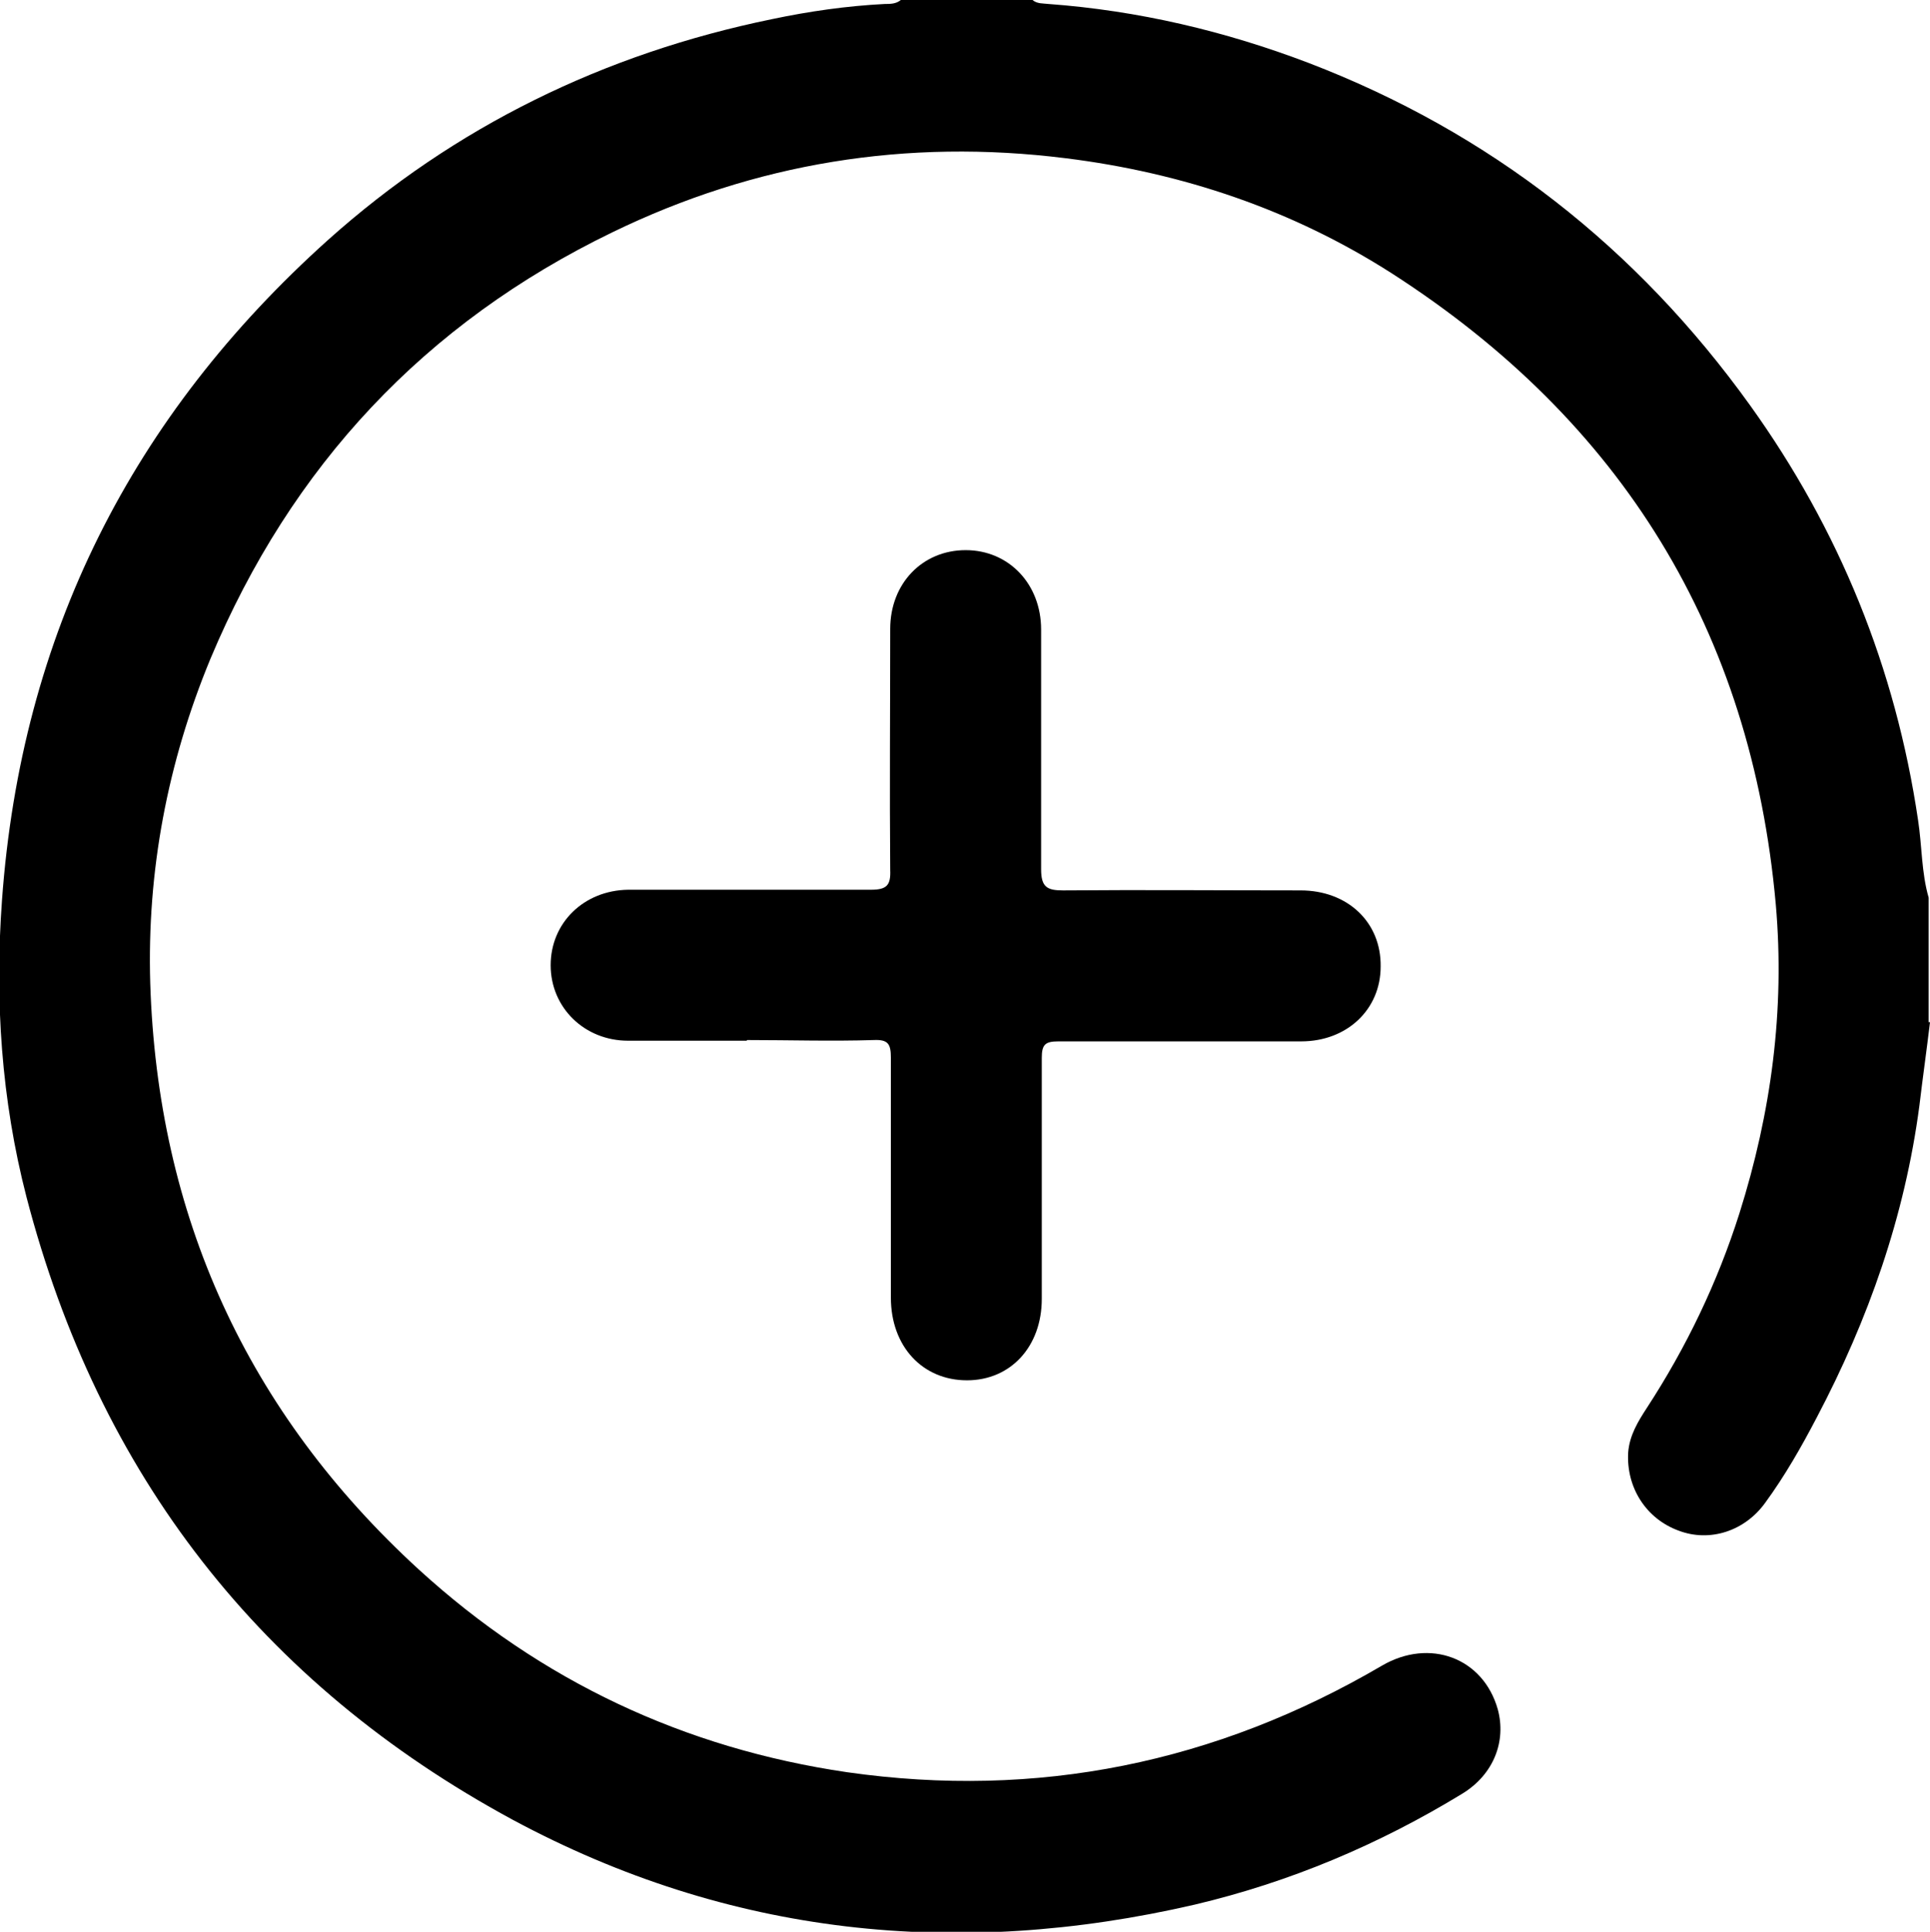
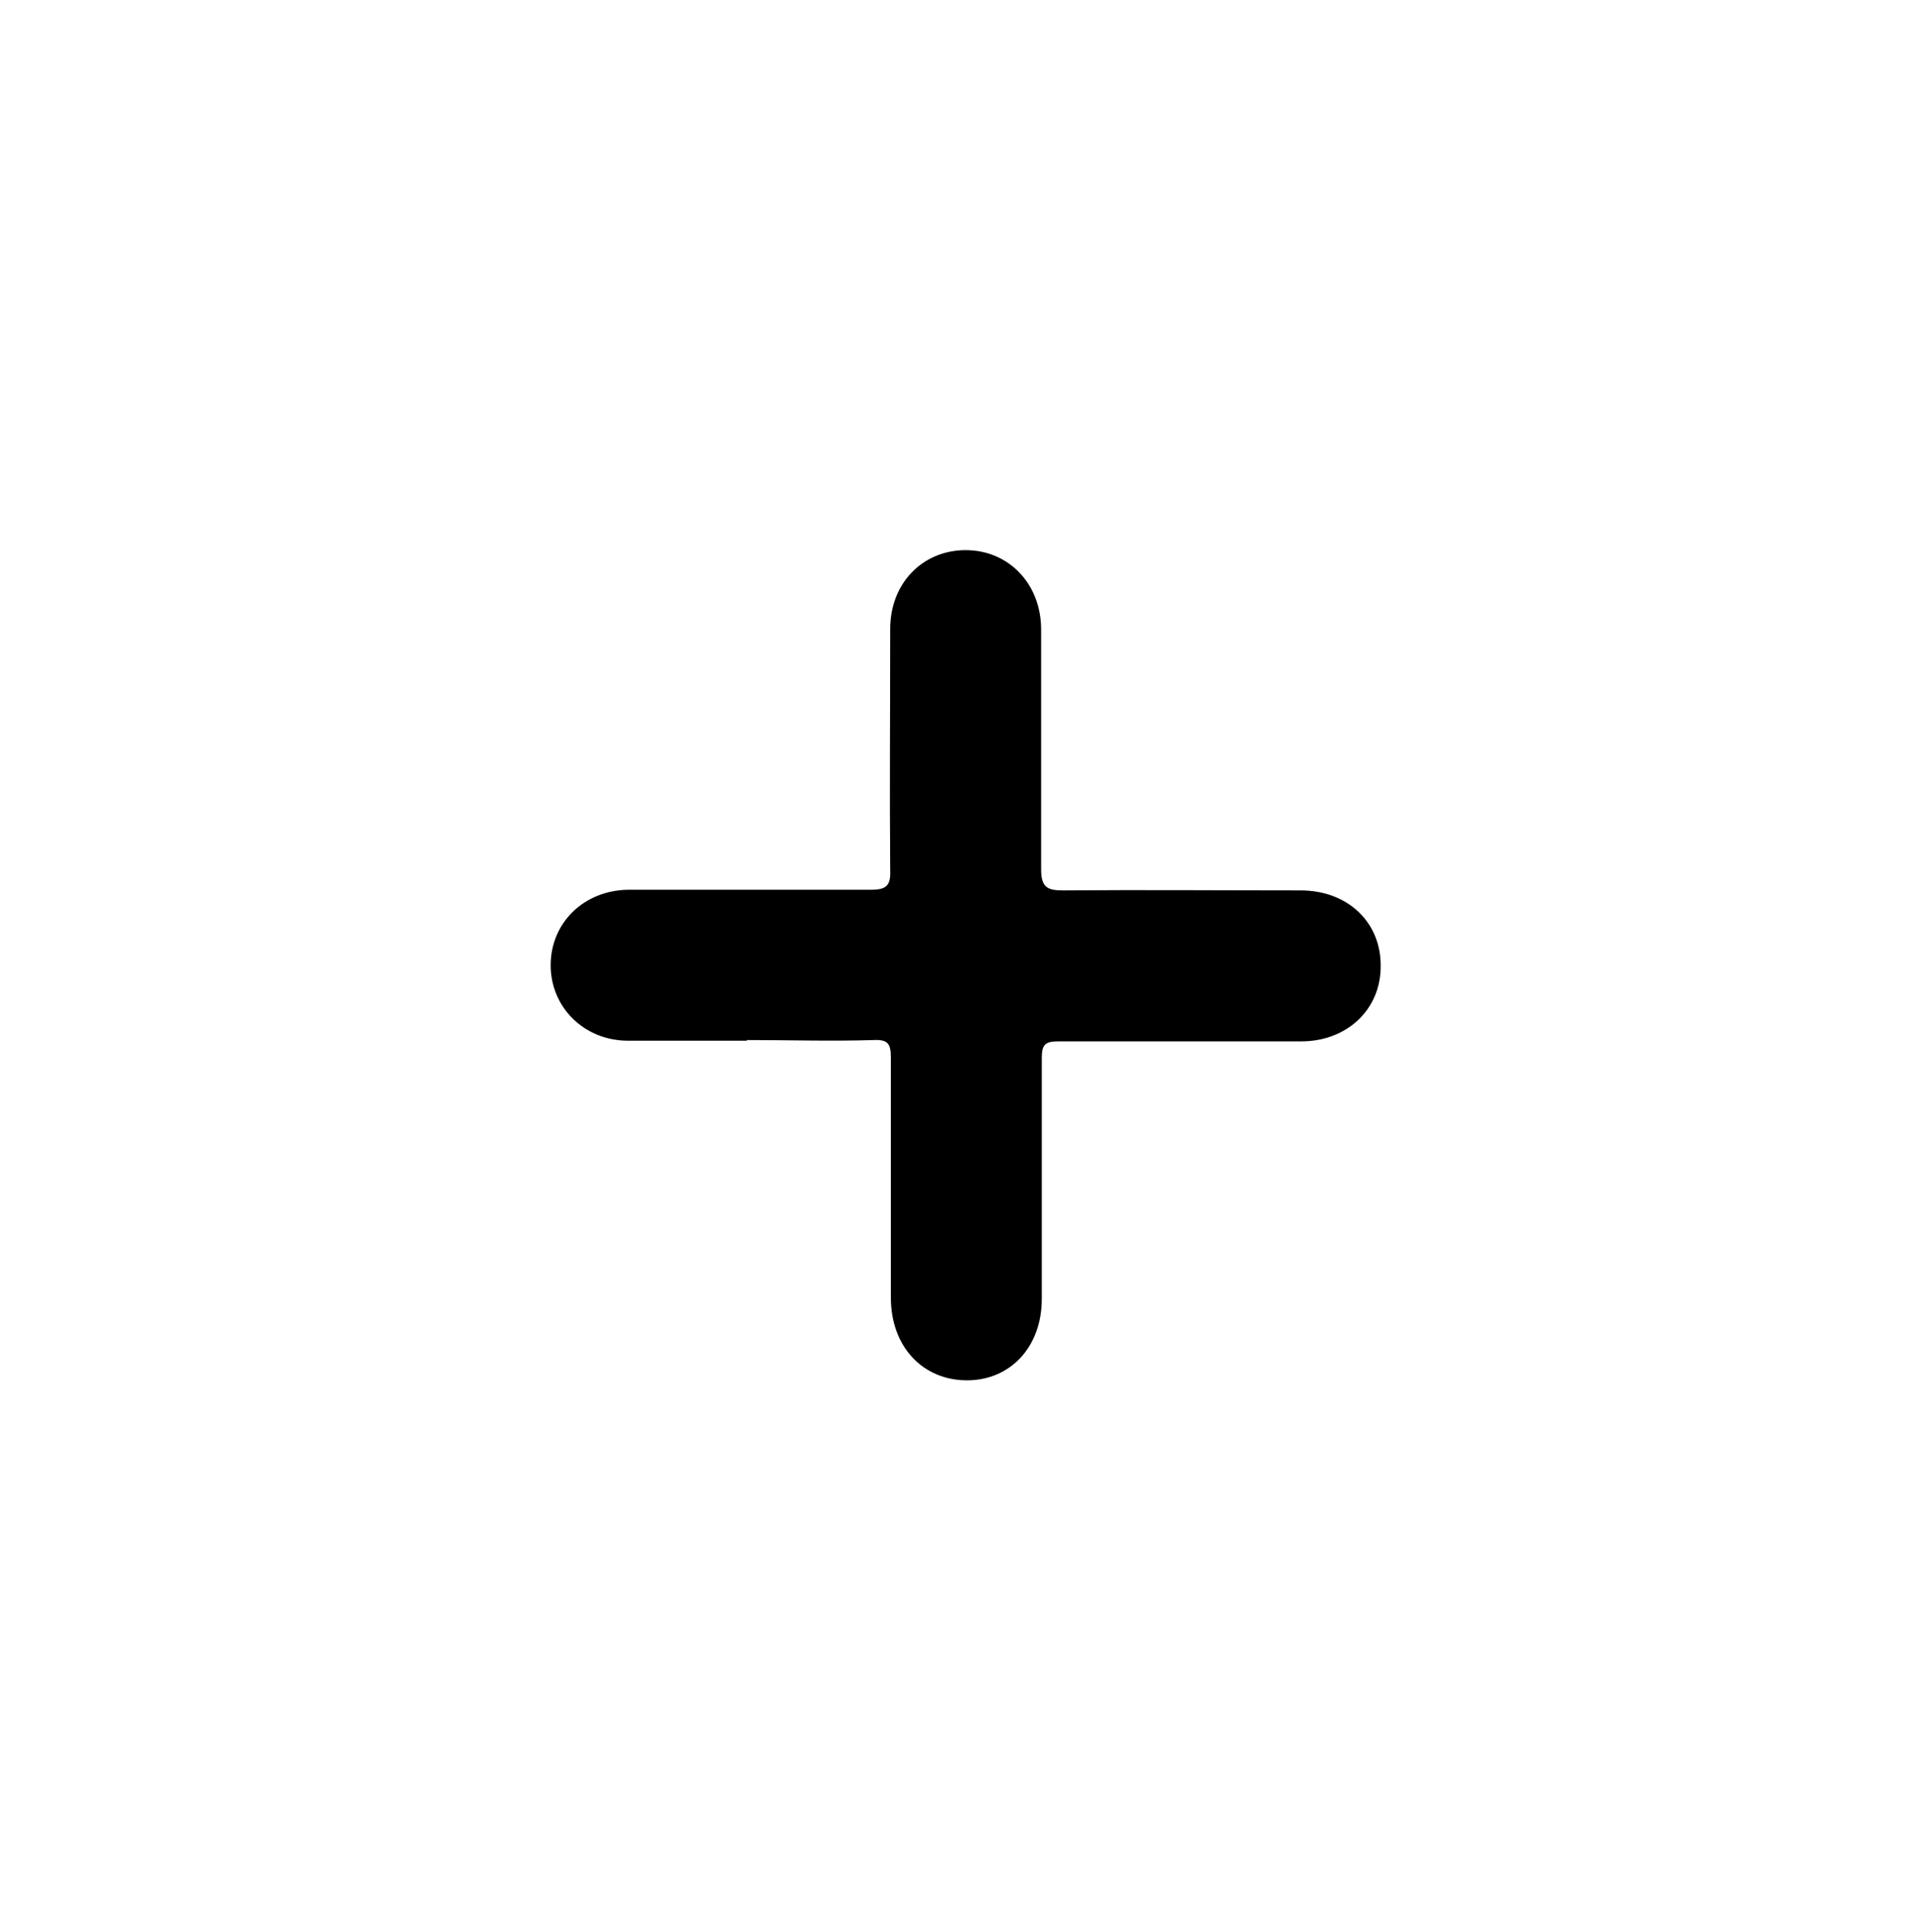
<svg xmlns="http://www.w3.org/2000/svg" id="Layer_2" data-name="Layer 2" width="291.6" height="291.8" viewBox="0 0 291.6 291.8">
  <g id="Layer_1-2" data-name="Layer 1">
    <g>
-       <path d="m291.6,154.4c-.5,4.2-1.1,8.4-1.6,12.6-2.2,16.7-7.7,32.3-15.5,47.1-2.3,4.4-4.8,8.8-7.8,12.9-3.1,4.3-8.4,6-13.1,4.2-4.9-1.8-7.9-6.5-7.6-11.8.2-2.6,1.5-4.7,2.8-6.7,6-9.2,10.7-19,14-29.4,4.8-15.2,6.9-30.7,5.5-46.7-3.7-41.3-23.3-73-58-95.3-15-9.6-31.6-15.2-49.3-17.4-24-3-46.9.7-68.5,11.2-28.3,13.7-48.5,35.3-60.7,64.4-6.5,15.7-9.6,32.1-9.1,49,1.1,35.1,14.6,64.8,40.6,88.6,18.4,16.8,40.1,27,64.7,30.6,28.7,4.1,55.7-1.4,80.8-16.1,7.2-4.2,15.3-1.2,17.5,6.6,1.3,4.8-.6,9.8-5.3,12.7-12.6,7.7-26.1,13.4-40.5,16.8-35.9,8.3-70.4,4.7-103-12.8-38.1-20.6-62.6-52.2-73.5-94.1-3.8-14.7-4.8-29.7-3.7-44.8C3.2,95.8,20,62.8,49.5,36.3,68.7,19.1,91.3,8.1,116.6,2.9c5.7-1.2,11.3-2,17.1-2.3.8,0,1.7,0,2.4-.6h19.9c.7.6,1.6.5,2.4.6,13.6,1,26.7,4.1,39.3,8.9,27.4,10.5,49.6,27.9,66.7,51.7,13.5,18.8,22,39.7,25.4,62.7.6,3.9.5,7.9,1.6,11.7v18.8Z" />
      <path d="m112.8,157.2c-6,0-12,0-17.9,0-6.6,0-11.7-5-11.7-11.4,0-6.4,5-11.3,11.7-11.4,12.2,0,24.5,0,36.7,0,2.4,0,3-.7,2.9-3-.1-12.1,0-24.3,0-36.4,0-6.9,4.9-11.9,11.4-11.9,6.5,0,11.4,5.1,11.4,12,0,12.1,0,24.1,0,36.2,0,2.7.9,3.2,3.3,3.2,12-.1,23.9,0,35.9,0,7.1,0,12.2,4.8,12.1,11.5,0,6.5-5.1,11.3-12,11.3-12.2,0-24.5,0-36.7,0-2,0-2.5.5-2.5,2.5,0,12.1,0,24.3,0,36.4,0,7.2-4.7,12.3-11.3,12.3-6.7,0-11.5-5.1-11.5-12.5,0-12.1,0-24.1,0-36.2,0-2.1-.4-2.8-2.6-2.7-6.4.2-12.7,0-19.1,0Z" />
    </g>
  </g>
</svg>